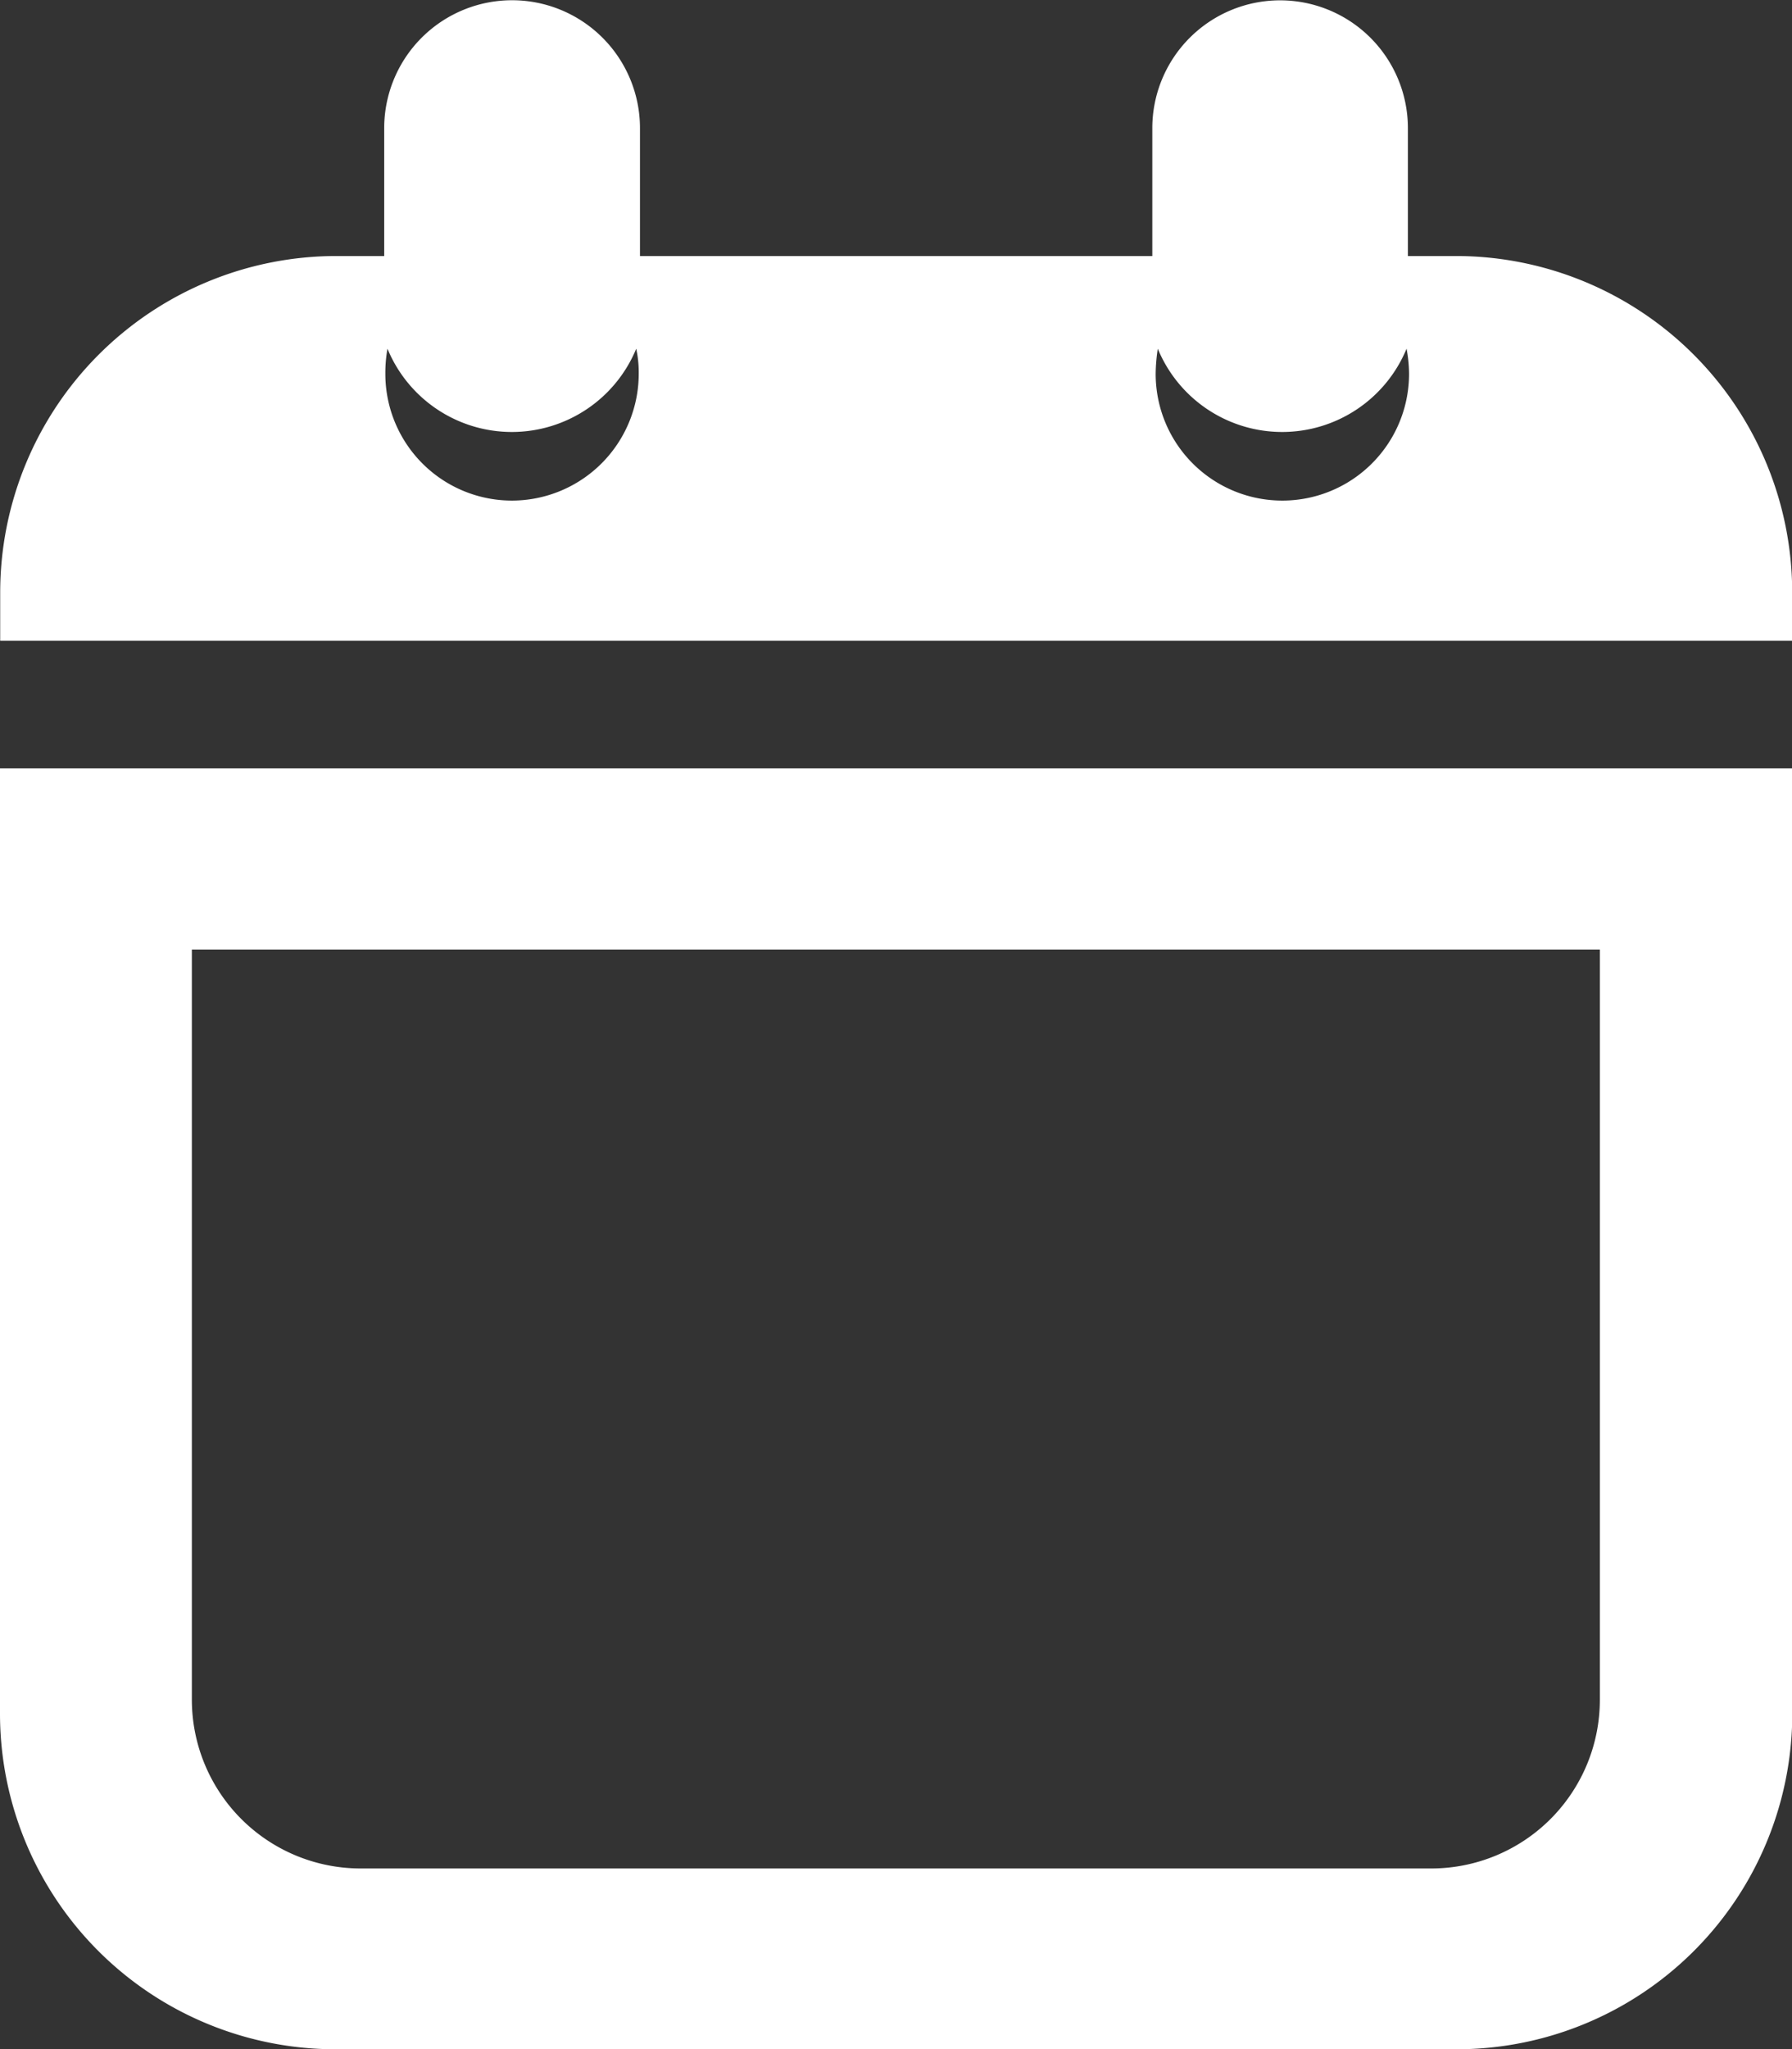
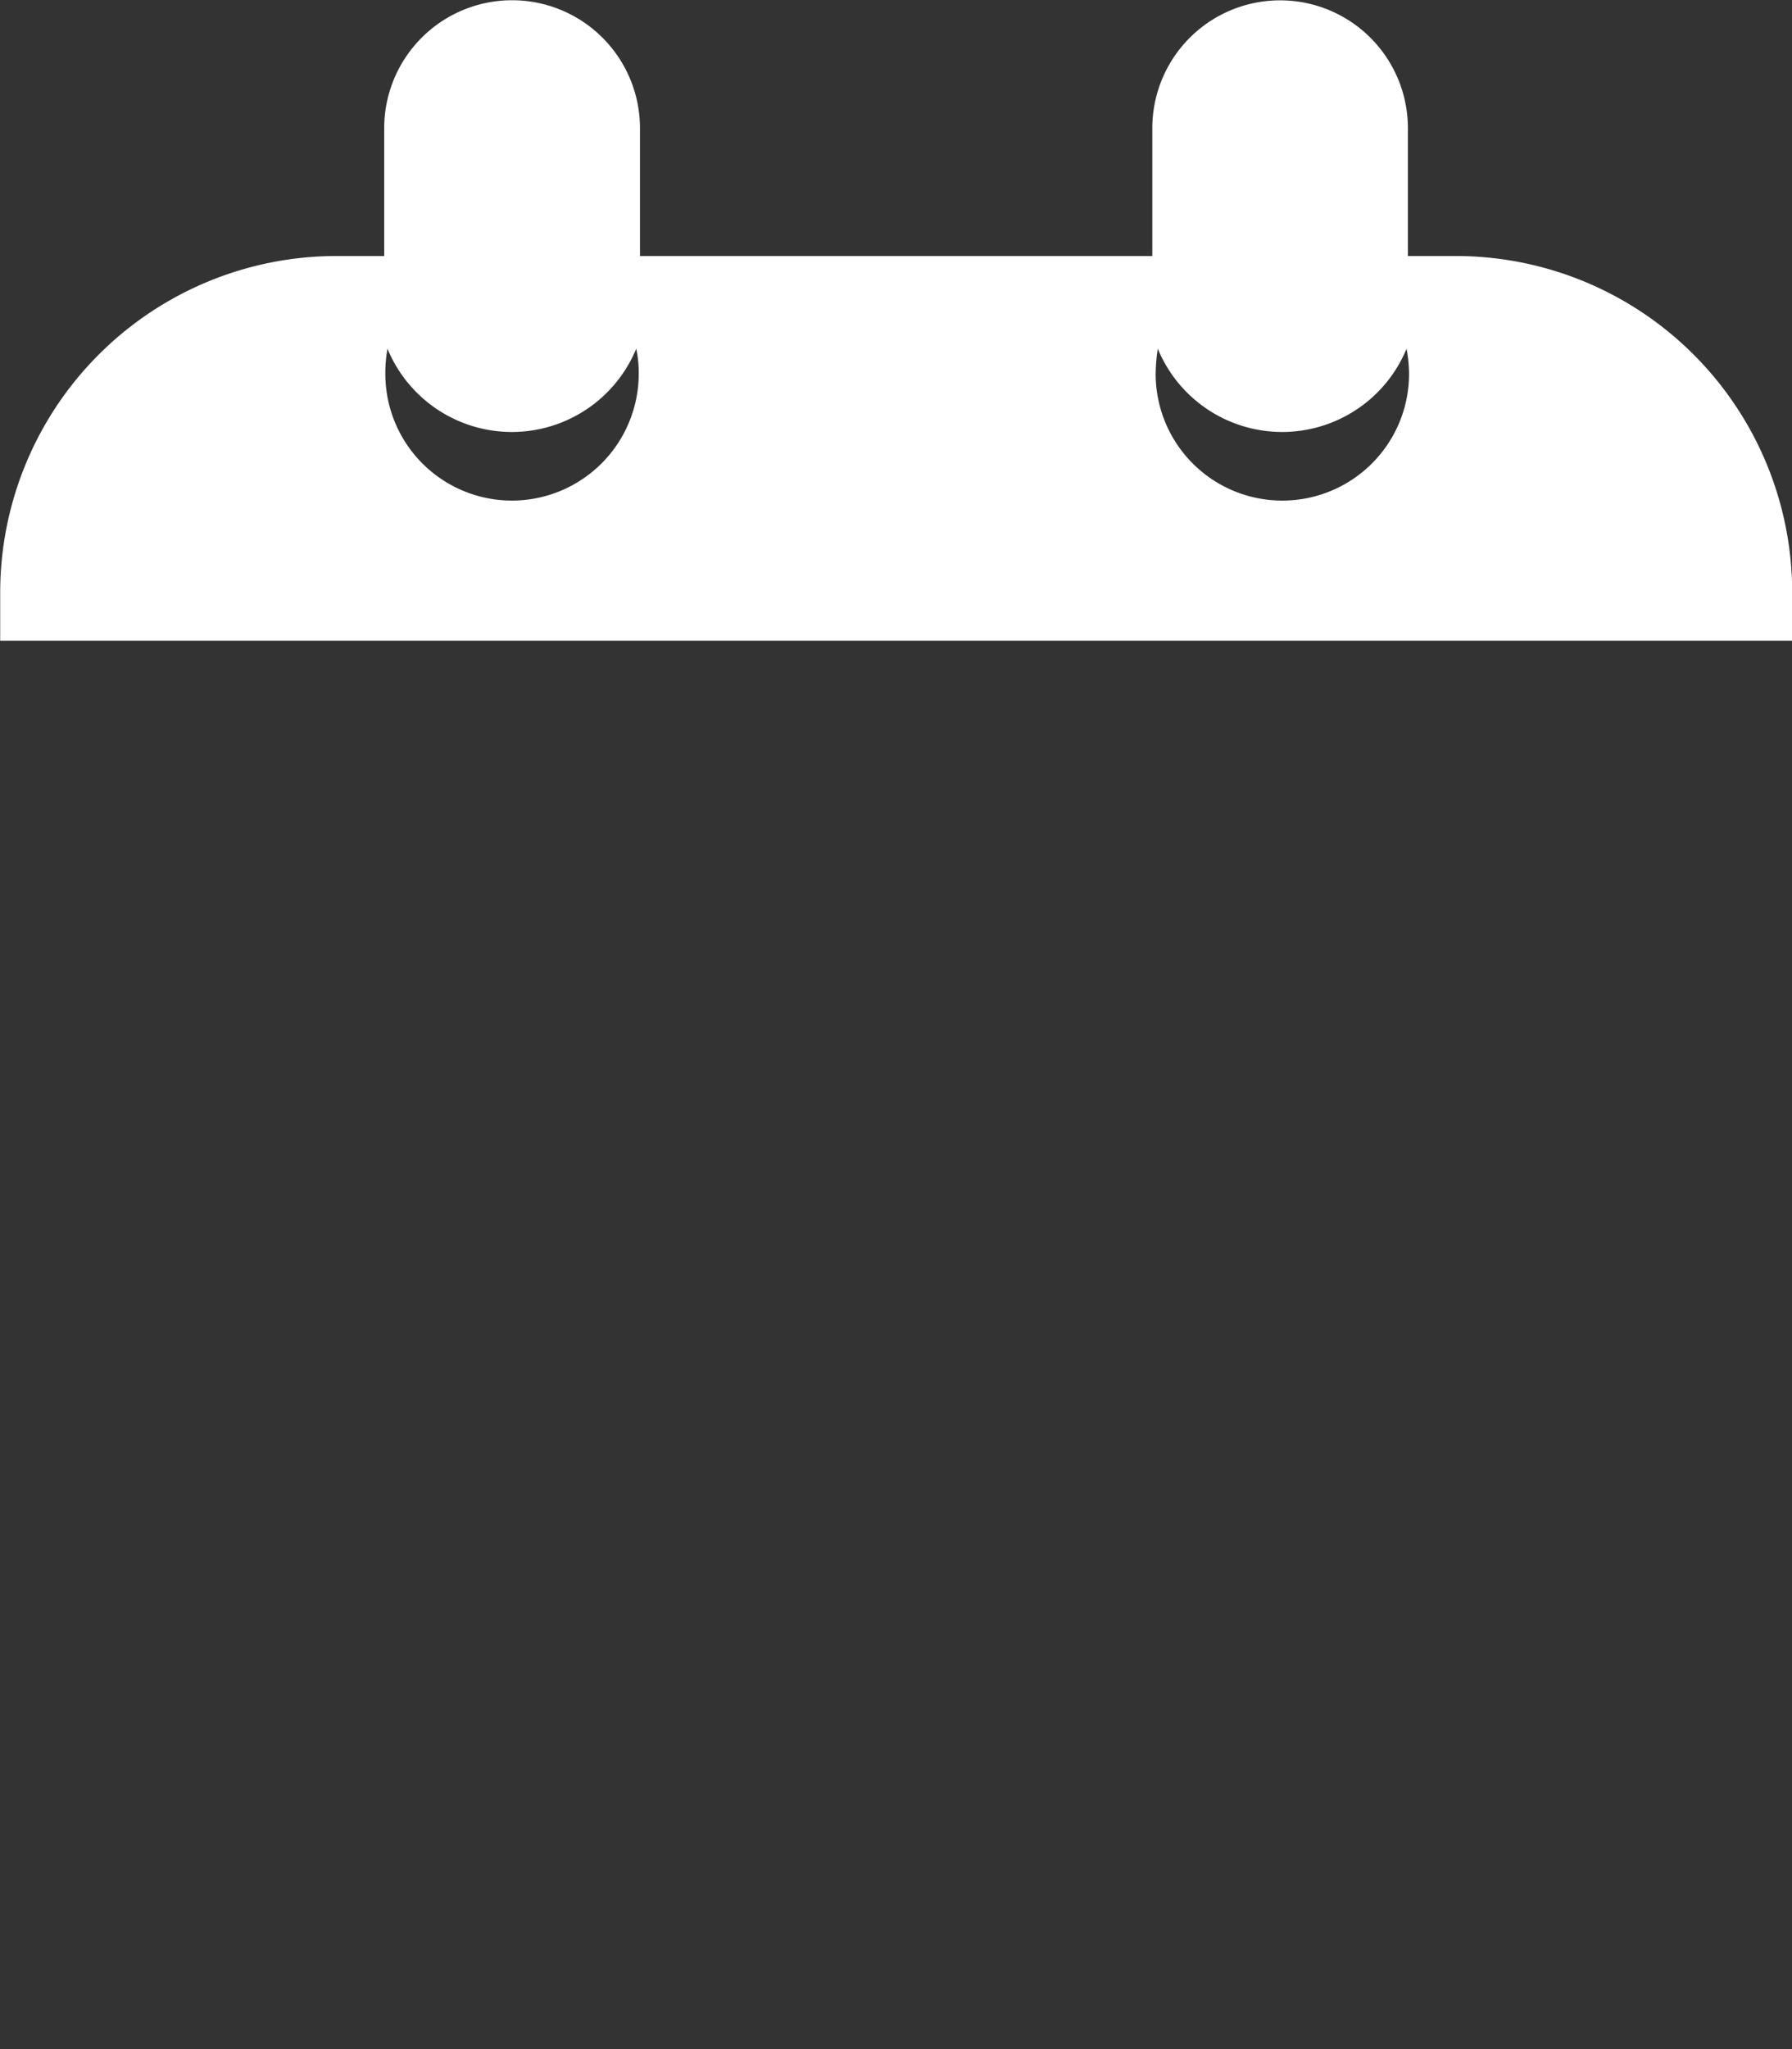
<svg xmlns="http://www.w3.org/2000/svg" width="18.643" height="21.307" viewBox="0 0 18.643 21.307">
  <rect x="0" y="0" width="18.643" height="21.307" fill="#333333" stroke="none" />
  <g id="Group_2512" data-name="Group 2512" transform="translate(-188.024 -277.8)">
    <path id="Path_6961" data-name="Path 6961" d="M203.171,280.462h-.5v-1.329a1.329,1.329,0,1,0-2.659,0v1.329h-5.33v-1.329a1.33,1.33,0,1,0-2.661,0v1.329h-.5a3.5,3.5,0,0,0-3.495,3.5v.5h18.643v-.5A3.5,3.5,0,0,0,203.171,280.462Zm-9.822,2.543a1.317,1.317,0,0,1-1.316-1.319,1.422,1.422,0,0,1,.022-.26,1.4,1.4,0,0,0,2.588,0,1.172,1.172,0,0,1,.026.26A1.32,1.32,0,0,1,193.349,283.005Zm8.015,0a1.317,1.317,0,0,1-1.317-1.319,1.812,1.812,0,0,1,.022-.26,1.4,1.4,0,0,0,2.588,0,1.422,1.422,0,0,1,.026.26A1.318,1.318,0,0,1,201.363,283.005Z" transform="translate(0 0)" fill="#fff" />
-     <path id="Path_6962" data-name="Path 6962" d="M191.353,282.415h-3.329v9.824a3.491,3.491,0,0,0,3.491,3.495h11.655a3.492,3.492,0,0,0,3.5-3.495v-9.824H191.353ZM190.02,292.1v-7.8h14.648v7.8a1.754,1.754,0,0,1-1.748,1.754H191.77A1.756,1.756,0,0,1,190.02,292.1Z" transform="translate(0 3.374)" fill="#fff" />
  </g>
</svg>